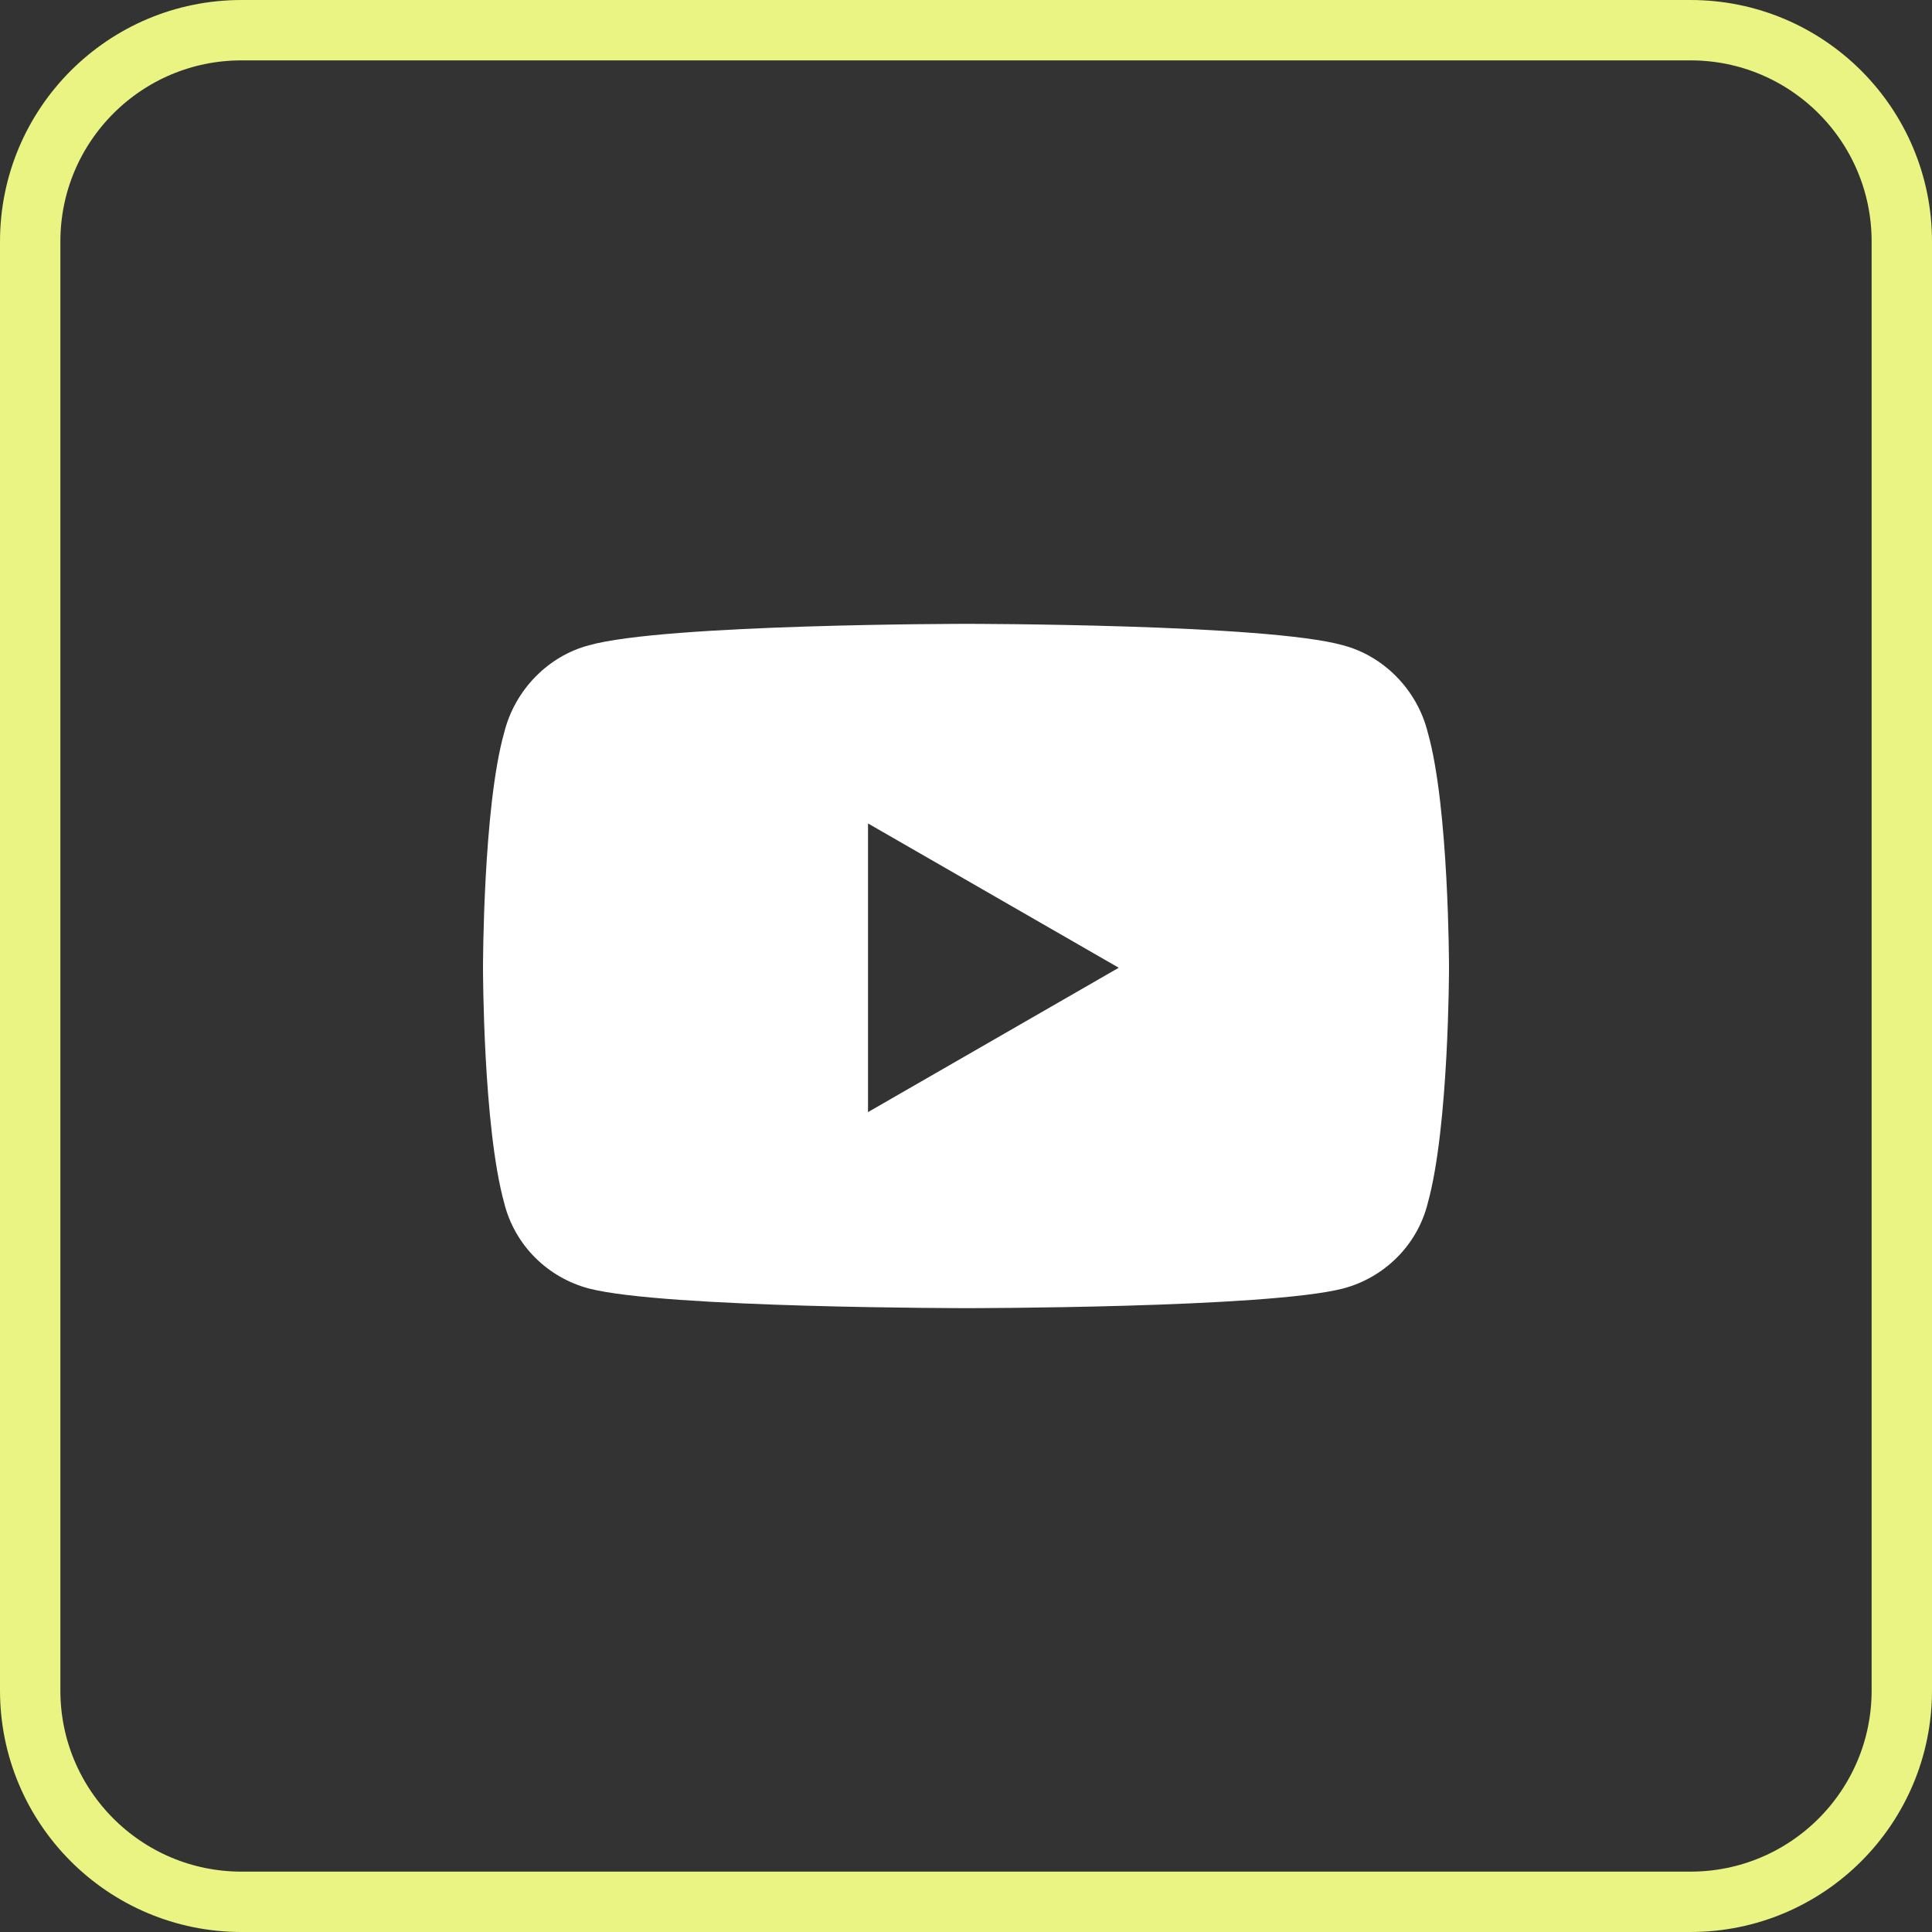
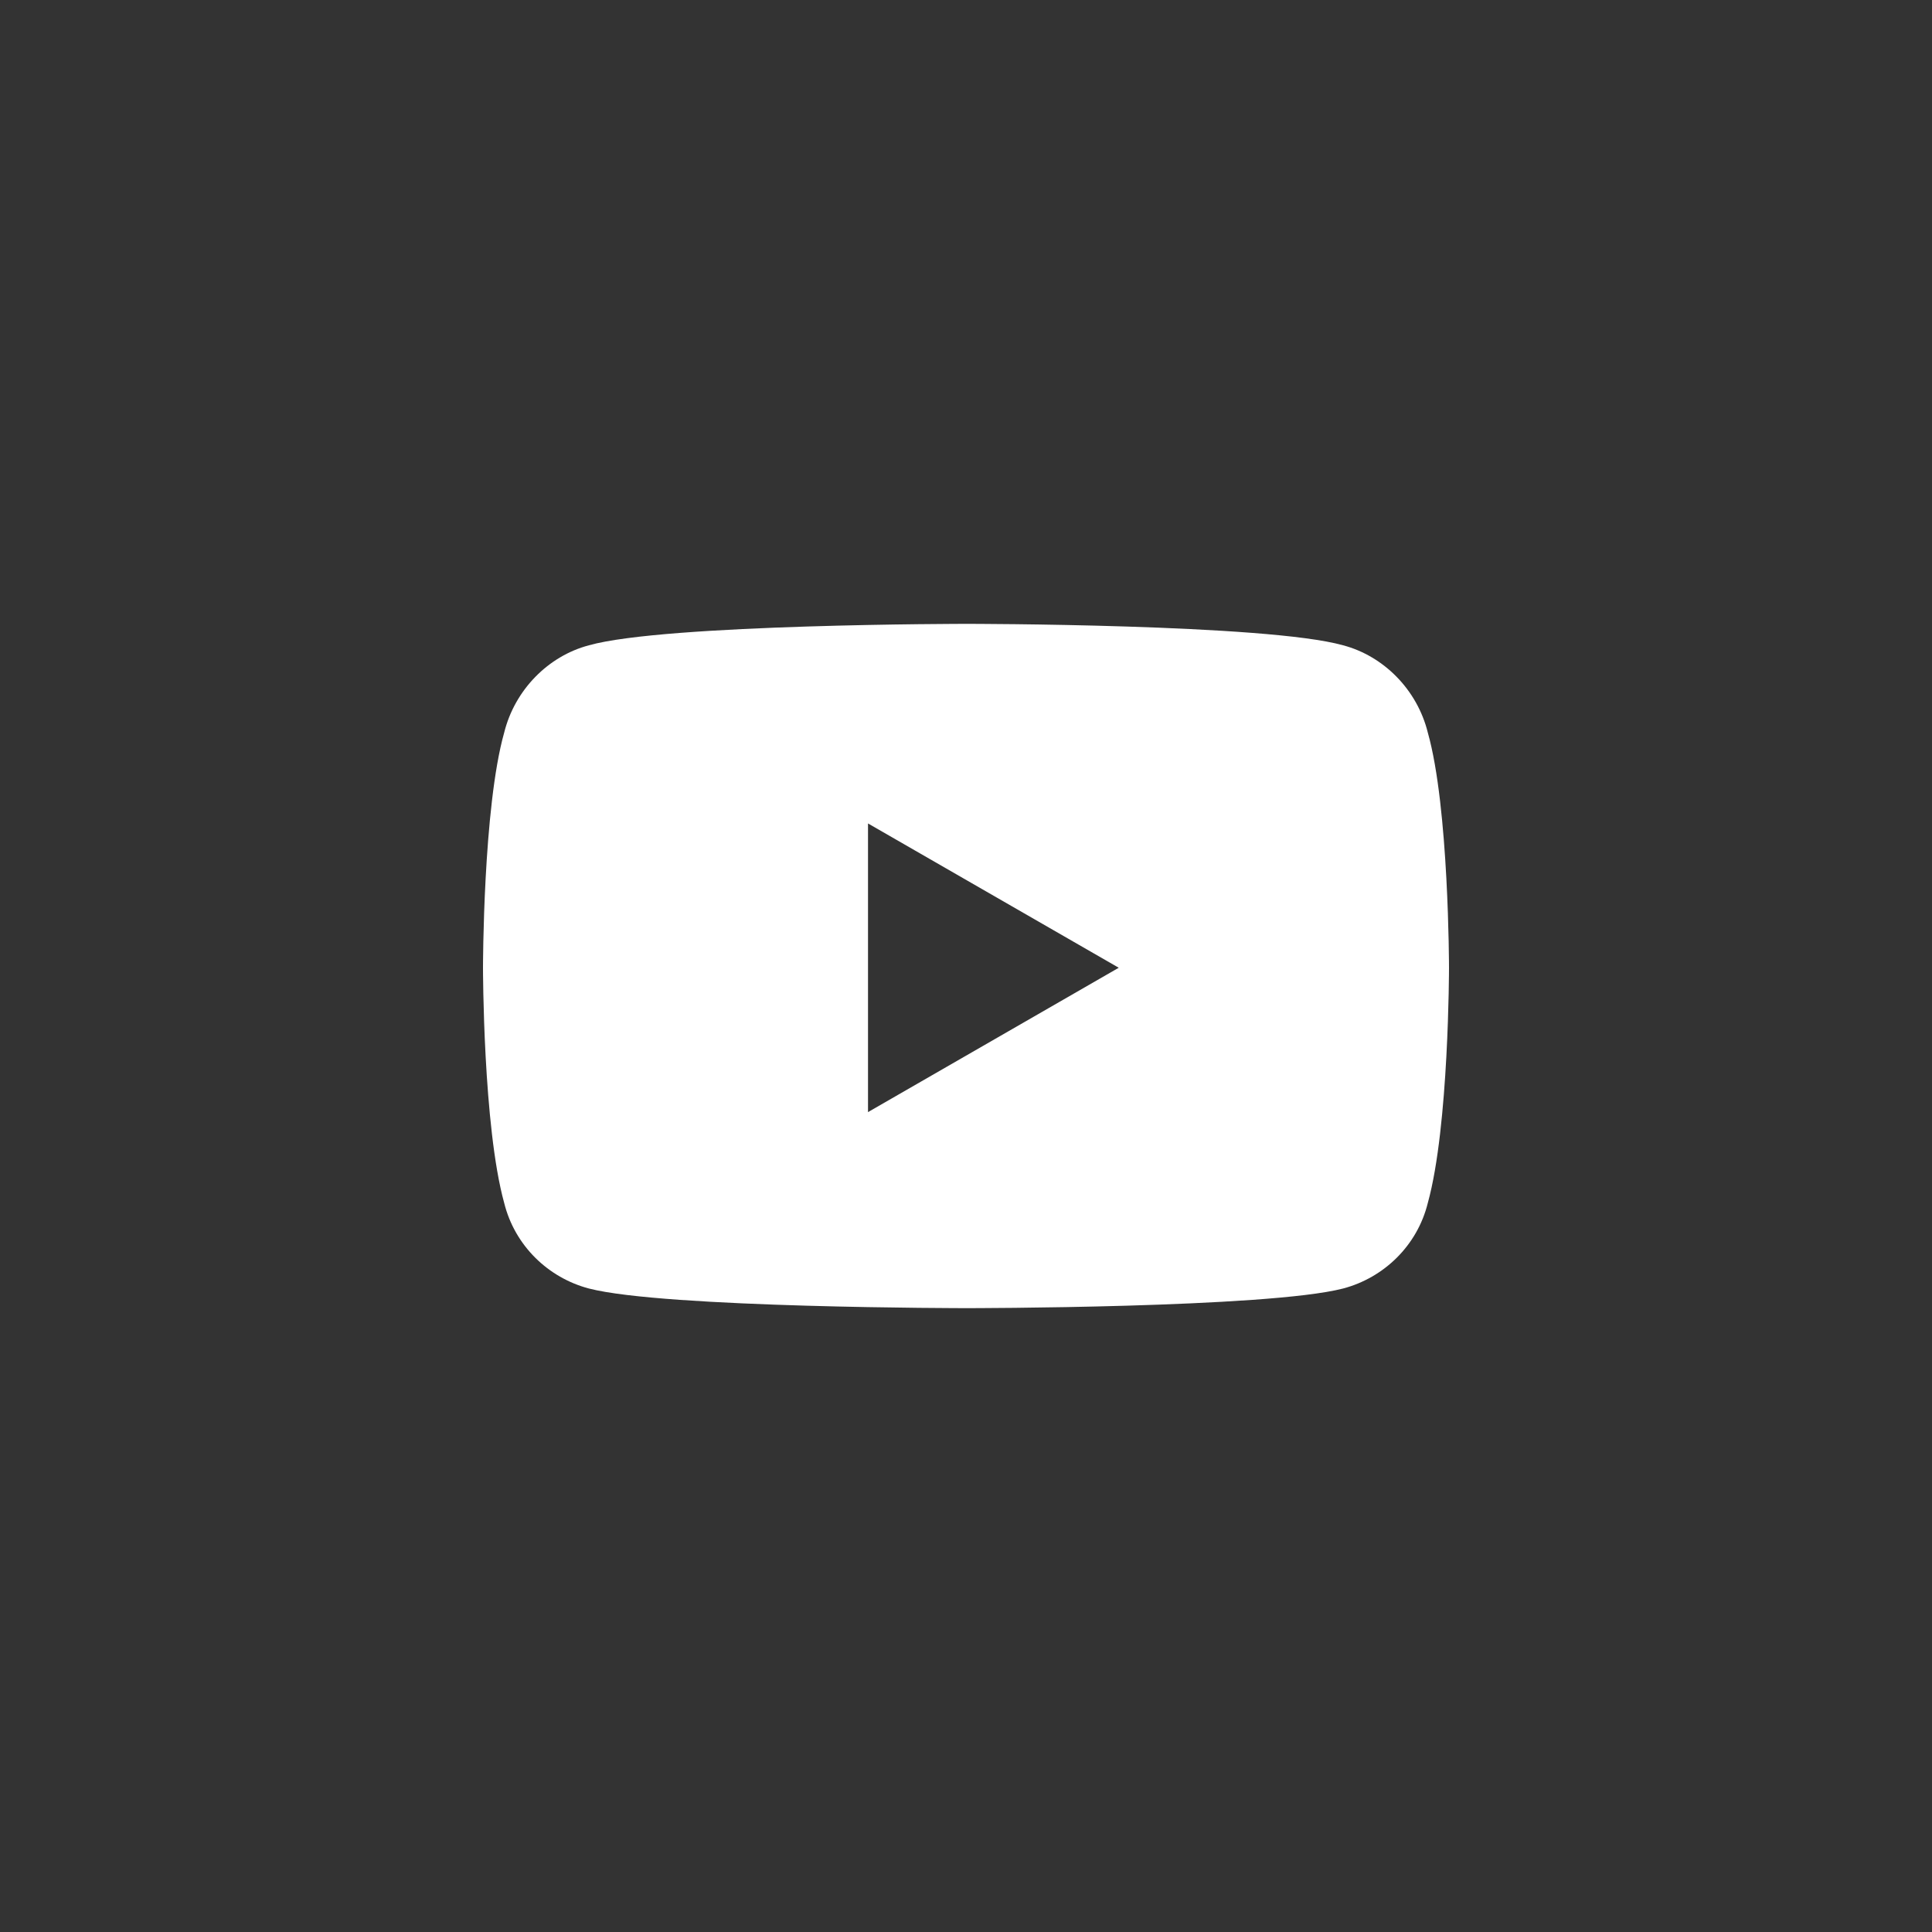
<svg xmlns="http://www.w3.org/2000/svg" width="32" height="32" viewBox="0 0 32 32" fill="none">
  <rect x="0" y="0" width="32" height="32" fill="#333333" stroke="none" />
-   <path d="M0.5 4C0.5 2.067 2.067 0.5 4 0.5H28C29.933 0.5 31.5 2.067 31.5 4V28C31.5 29.933 29.933 31.5 28 31.5H4C2.067 31.5 0.5 29.933 0.5 28V4Z" stroke="#E9F482" />
  <path d="M23.649 12.134C23.474 11.425 22.918 10.865 22.245 10.688C20.987 10.333 16.015 10.333 16.015 10.333C16.015 10.333 11.013 10.333 9.755 10.688C9.082 10.865 8.527 11.425 8.351 12.134C8 13.373 8 16.029 8 16.029C8 16.029 8 18.656 8.351 19.925C8.527 20.634 9.082 21.165 9.755 21.342C11.013 21.667 16.015 21.667 16.015 21.667C16.015 21.667 20.987 21.667 22.245 21.342C22.918 21.165 23.474 20.634 23.649 19.925C24 18.656 24 16.029 24 16.029C24 16.029 24 13.373 23.649 12.134ZM14.377 18.42V13.639L18.53 16.029L14.377 18.42Z" fill="white" />
</svg>